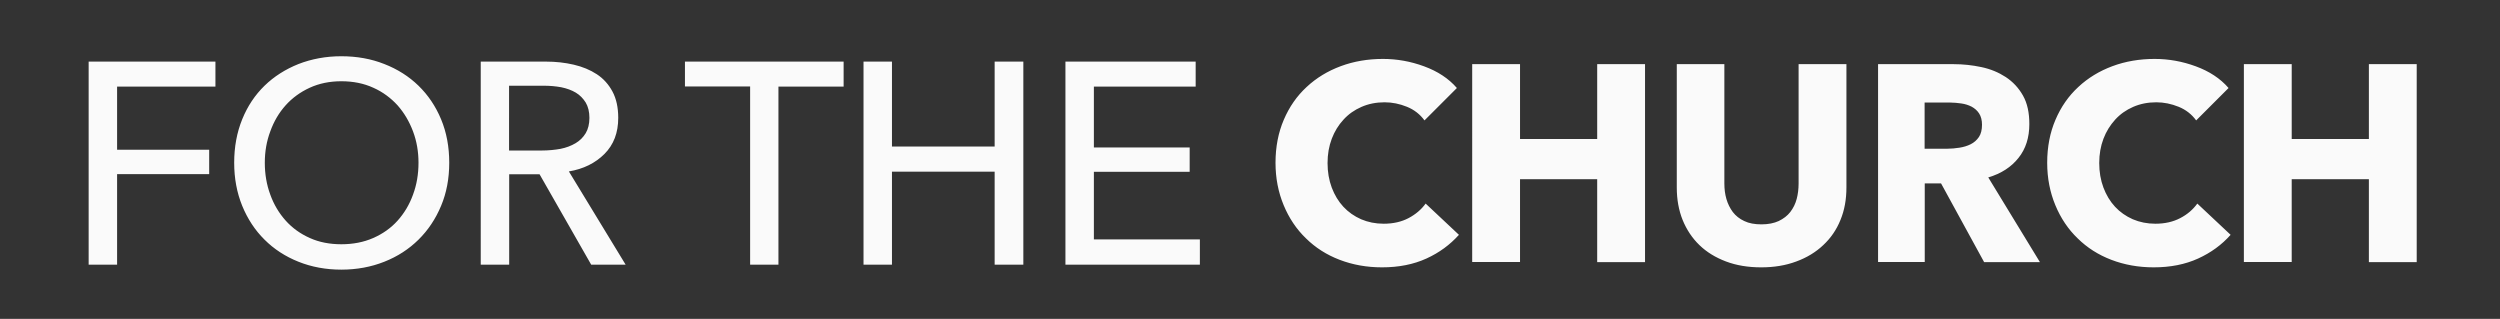
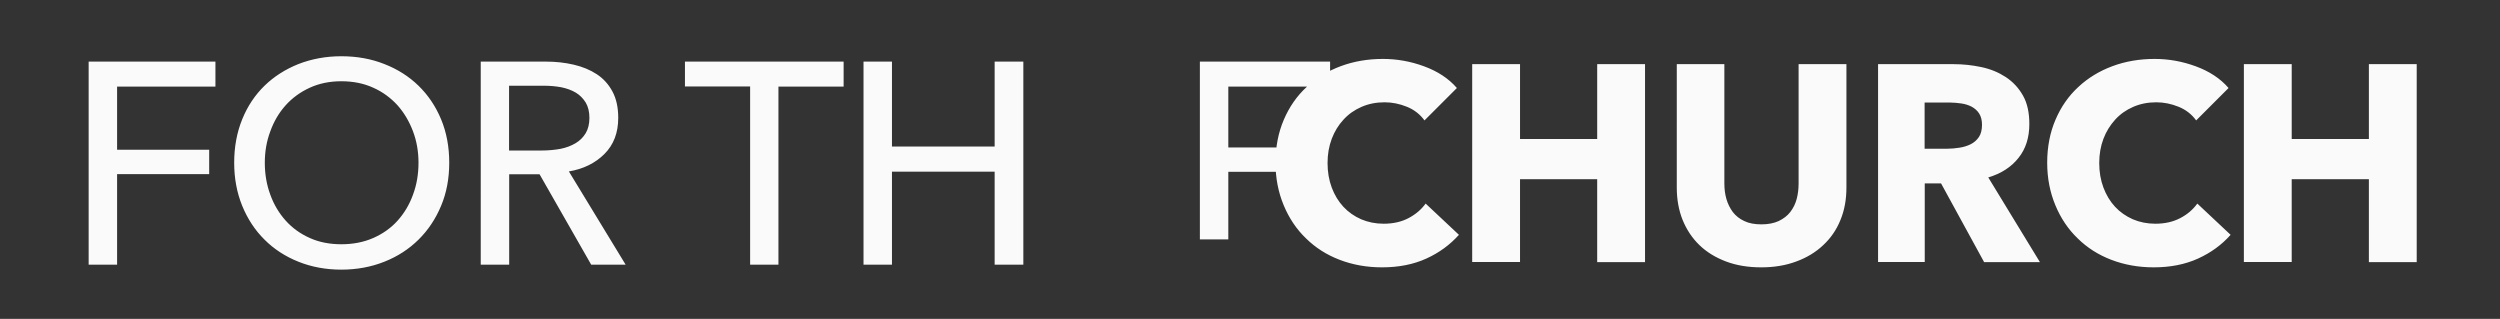
<svg xmlns="http://www.w3.org/2000/svg" viewBox="0 0 1960 250">
  <rect x="0" y="0" width="1960" height="250" fill="#333333" stroke="none" />
-   <path d="M91.8 207.5H69.5V48.3h99.4v19.6H91.8v49.5H164v19.1H91.8v71zm260.4-79.9c0 12.3-2.1 23.6-6.4 33.8-4.3 10.3-10.2 19.1-17.7 26.5-7.5 7.4-16.4 13.2-26.8 17.3-10.3 4.1-21.6 6.2-33.7 6.2-12.1 0-23.4-2.1-33.6-6.2-10.3-4.1-19.2-9.9-26.6-17.3-7.5-7.4-13.3-16.3-17.5-26.5-4.2-10.3-6.3-21.6-6.3-33.8 0-12.4 2.1-23.8 6.3-34.1 4.2-10.3 10-19 17.5-26.3 7.5-7.3 16.4-12.9 26.6-17 10.3-4 21.5-6.1 33.6-6.1 12.1 0 23.4 2 33.7 6.1 10.3 4 19.3 9.7 26.8 17 7.5 7.3 13.4 16 17.7 26.3s6.4 21.7 6.4 34.1zm-24.1 0c0-8.7-1.4-16.9-4.3-24.6-2.9-7.7-6.9-14.5-12.1-20.4-5.3-5.8-11.6-10.5-19-13.8-7.4-3.4-15.8-5.1-25.1-5.1-9.1 0-17.4 1.7-24.8 5.1-7.4 3.4-13.7 8-18.9 13.8-5.2 5.8-9.2 12.6-12 20.4-2.9 7.7-4.3 15.9-4.3 24.6 0 8.8 1.4 17.2 4.3 25 2.8 7.8 6.9 14.6 12.1 20.4 5.2 5.8 11.5 10.3 18.9 13.6 7.3 3.3 15.6 4.9 24.7 4.9s17.5-1.6 25-4.9 13.9-7.8 19.1-13.6c5.2-5.8 9.3-12.6 12.1-20.4 2.9-7.8 4.3-16.1 4.3-25zm71.1 79.9h-22.3V48.3H428c7.7 0 14.9.8 21.8 2.4 6.9 1.6 12.9 4.1 18.1 7.5 5.2 3.4 9.3 8 12.3 13.6s4.5 12.5 4.5 20.6c0 11.7-3.6 21.1-10.8 28.3-7.2 7.2-16.5 11.8-27.9 13.7l44.5 73.1h-27L423 136.6h-23.8v70.9zm0-89.5h25.6c5.2 0 10.1-.5 14.6-1.3 4.5-.9 8.4-2.4 11.8-4.4 3.4-2 6-4.6 8-7.9 1.9-3.2 2.9-7.2 2.9-12s-1-8.8-2.9-12c-2-3.2-4.5-5.8-7.8-7.8-3.2-1.9-7-3.3-11.4-4.2-4.4-.8-8.9-1.2-13.7-1.2h-27.2V118zm211.2 89.5h-22.3V67.8H537V48.3h124.4v19.6h-51.1v139.6zM677 48.3h22.3v66.6h80.5V48.3h22.5v159.2h-22.5v-72.9h-80.5v72.9H677V48.3zm180.5 139.4h83.2v19.8H835.3V48.3h102.1v19.6h-79.8v47.7h75.1v19.1h-75.1v53zm260.8 15c-10.1 4.6-21.7 6.9-34.8 6.9-12 0-23-2-33.2-5.9-10.2-3.9-19-9.5-26.4-16.8-7.5-7.2-13.3-15.9-17.5-26-4.2-10.1-6.4-21.2-6.4-33.3 0-12.4 2.2-23.7 6.5-33.7 4.3-10.1 10.3-18.7 17.9-25.7 7.6-7.1 16.5-12.5 26.7-16.3 10.2-3.8 21.3-5.7 33.1-5.7 11 0 21.7 1.9 32.3 5.8 10.6 3.9 19.2 9.5 25.7 17l-25.4 25.4c-3.5-4.8-8.1-8.4-13.8-10.7-5.7-2.3-11.5-3.5-17.5-3.5-6.6 0-12.6 1.2-18.1 3.6-5.5 2.4-10.2 5.7-14.1 10-3.9 4.2-7 9.2-9.2 15-2.2 5.8-3.3 12.1-3.3 19 0 7 1.1 13.4 3.3 19.3 2.2 5.8 5.2 10.8 9.1 15 3.9 4.2 8.5 7.4 13.9 9.8 5.4 2.3 11.3 3.5 17.7 3.5 7.5 0 14-1.5 19.5-4.4s10-6.7 13.4-11.4l26.1 24.5c-7 7.8-15.4 14-25.5 18.6zm133.9 2.7v-64.9h-60.5v64.9h-37.5V50.3h37.5V109h60.5V50.3h37.5v155.2h-37.5zm190.7-32.9c-3.1 7.7-7.6 14.2-13.5 19.7-5.8 5.5-12.9 9.8-21.1 12.8-8.3 3.1-17.4 4.6-27.5 4.6-10.2 0-19.4-1.5-27.6-4.6-8.2-3.1-15.1-7.3-20.8-12.8-5.7-5.5-10.1-12.1-13.2-19.7-3.1-7.7-4.6-16.2-4.6-25.5V50.3h37.3v93.6c0 4.2.5 8.3 1.6 12.1 1.1 3.8 2.8 7.2 5 10.2 2.3 3 5.3 5.4 9 7.1 3.7 1.8 8.2 2.6 13.5 2.6 5.3 0 9.8-.9 13.5-2.6 3.7-1.8 6.8-4.1 9.1-7.1s4-6.4 5-10.2c1-3.8 1.5-7.8 1.5-12.1V50.3h37.5v96.6c0 9.4-1.5 17.9-4.7 25.6zm112.6 32.9l-33.7-61.6H1509v61.6h-36.6V50.3h59.2c7.5 0 14.7.8 21.8 2.3 7.1 1.5 13.4 4.1 19.1 7.8 5.6 3.7 10.1 8.5 13.5 14.5 3.4 6 5 13.4 5 22.4 0 10.5-2.8 19.4-8.5 26.5-5.7 7.2-13.6 12.3-23.7 15.3l40.5 66.4h-43.8zm-1.6-107.6c0-3.6-.8-6.6-2.3-8.9-1.5-2.3-3.5-4-5.9-5.3-2.4-1.2-5.1-2.1-8.1-2.5-3-.4-5.9-.7-8.7-.7h-20v36.2h17.8c3.1 0 6.2-.3 9.5-.8 3.2-.5 6.2-1.4 8.8-2.7 2.6-1.3 4.8-3.2 6.5-5.7 1.6-2.4 2.4-5.6 2.4-9.6zm169.4 104.9c-10.1 4.6-21.7 6.9-34.8 6.9-12 0-23-2-33.2-5.9-10.2-3.9-19-9.5-26.4-16.8-7.5-7.2-13.3-15.9-17.5-26-4.2-10.1-6.4-21.2-6.4-33.3 0-12.4 2.2-23.7 6.5-33.7 4.3-10.1 10.3-18.7 17.9-25.7 7.6-7.1 16.5-12.5 26.7-16.3 10.2-3.8 21.3-5.7 33.1-5.7 11 0 21.7 1.9 32.3 5.8 10.6 3.9 19.2 9.5 25.7 17l-25.4 25.4c-3.5-4.8-8.1-8.4-13.8-10.7-5.7-2.3-11.5-3.5-17.5-3.5-6.6 0-12.6 1.2-18.1 3.6-5.5 2.4-10.2 5.7-14.1 10s-7 9.2-9.2 15c-2.2 5.8-3.3 12.1-3.3 19 0 7 1.1 13.4 3.3 19.3 2.2 5.8 5.2 10.8 9.1 15 3.9 4.2 8.5 7.4 13.9 9.8 5.4 2.3 11.3 3.5 17.7 3.5 7.5 0 14-1.5 19.5-4.4 5.6-2.9 10-6.7 13.4-11.4l26.1 24.5c-6.9 7.8-15.4 14-25.5 18.6zm133.9 2.7v-64.9h-60.5v64.9h-37.5V50.3h37.5V109h60.5V50.3h37.5v155.2h-37.5z" fill="#FAFAFA" />
+   <path d="M91.8 207.5H69.5V48.3h99.4v19.6H91.8v49.5H164v19.1H91.8v71zm260.4-79.9c0 12.3-2.1 23.6-6.4 33.8-4.3 10.3-10.2 19.1-17.7 26.5-7.5 7.4-16.4 13.2-26.8 17.3-10.3 4.1-21.6 6.2-33.7 6.2-12.1 0-23.4-2.1-33.6-6.2-10.3-4.1-19.2-9.9-26.6-17.3-7.5-7.4-13.3-16.3-17.5-26.5-4.2-10.3-6.3-21.6-6.3-33.8 0-12.4 2.1-23.8 6.3-34.1 4.2-10.3 10-19 17.5-26.3 7.5-7.3 16.4-12.9 26.6-17 10.3-4 21.5-6.1 33.6-6.1 12.1 0 23.4 2 33.7 6.1 10.3 4 19.3 9.7 26.8 17 7.5 7.3 13.4 16 17.7 26.3s6.4 21.7 6.4 34.1zm-24.1 0c0-8.7-1.4-16.9-4.3-24.6-2.9-7.7-6.9-14.5-12.1-20.4-5.3-5.8-11.6-10.5-19-13.8-7.4-3.4-15.8-5.1-25.1-5.1-9.1 0-17.4 1.7-24.8 5.1-7.4 3.4-13.7 8-18.9 13.8-5.2 5.8-9.2 12.6-12 20.4-2.9 7.7-4.3 15.9-4.3 24.6 0 8.8 1.4 17.2 4.3 25 2.8 7.8 6.9 14.6 12.1 20.4 5.2 5.8 11.5 10.3 18.9 13.6 7.3 3.3 15.6 4.9 24.7 4.9s17.5-1.6 25-4.9 13.9-7.8 19.1-13.6c5.2-5.8 9.3-12.6 12.1-20.4 2.9-7.8 4.3-16.1 4.3-25zm71.1 79.9h-22.3V48.3H428c7.7 0 14.9.8 21.8 2.4 6.9 1.6 12.9 4.1 18.1 7.5 5.2 3.4 9.3 8 12.3 13.6s4.5 12.5 4.5 20.6c0 11.7-3.6 21.1-10.8 28.3-7.2 7.2-16.5 11.8-27.9 13.7l44.5 73.1h-27L423 136.6h-23.8v70.9zm0-89.5h25.6c5.2 0 10.1-.5 14.6-1.3 4.5-.9 8.4-2.4 11.8-4.4 3.4-2 6-4.6 8-7.9 1.9-3.2 2.9-7.2 2.9-12s-1-8.8-2.9-12c-2-3.2-4.5-5.8-7.8-7.8-3.2-1.9-7-3.3-11.4-4.2-4.4-.8-8.9-1.2-13.7-1.2h-27.2V118zm211.2 89.5h-22.3V67.8H537V48.3h124.4v19.6h-51.1v139.6zM677 48.3h22.3v66.6h80.5V48.3h22.5v159.2h-22.5v-72.9h-80.5v72.9H677V48.3zm180.5 139.4h83.2v19.8V48.3h102.1v19.6h-79.8v47.7h75.1v19.1h-75.1v53zm260.8 15c-10.1 4.6-21.7 6.9-34.8 6.9-12 0-23-2-33.2-5.9-10.2-3.9-19-9.5-26.4-16.8-7.5-7.2-13.3-15.9-17.5-26-4.2-10.1-6.4-21.2-6.4-33.3 0-12.4 2.2-23.7 6.5-33.7 4.3-10.1 10.3-18.7 17.9-25.7 7.6-7.1 16.5-12.5 26.7-16.3 10.2-3.8 21.3-5.7 33.1-5.7 11 0 21.7 1.9 32.3 5.8 10.6 3.9 19.2 9.5 25.7 17l-25.4 25.4c-3.5-4.8-8.1-8.4-13.8-10.7-5.7-2.3-11.5-3.5-17.5-3.5-6.6 0-12.6 1.2-18.1 3.6-5.5 2.4-10.2 5.7-14.1 10-3.9 4.2-7 9.2-9.2 15-2.2 5.8-3.3 12.1-3.3 19 0 7 1.1 13.4 3.3 19.3 2.2 5.8 5.2 10.8 9.1 15 3.9 4.2 8.5 7.4 13.9 9.8 5.4 2.3 11.3 3.5 17.7 3.5 7.5 0 14-1.5 19.5-4.4s10-6.7 13.4-11.4l26.1 24.5c-7 7.8-15.4 14-25.5 18.6zm133.9 2.7v-64.9h-60.5v64.9h-37.5V50.3h37.5V109h60.5V50.3h37.5v155.2h-37.5zm190.7-32.9c-3.1 7.7-7.6 14.2-13.5 19.7-5.8 5.5-12.9 9.8-21.1 12.8-8.3 3.1-17.4 4.6-27.5 4.6-10.2 0-19.4-1.5-27.6-4.6-8.2-3.1-15.1-7.3-20.8-12.8-5.7-5.5-10.1-12.1-13.2-19.7-3.1-7.7-4.6-16.2-4.6-25.5V50.3h37.3v93.6c0 4.2.5 8.3 1.6 12.1 1.1 3.8 2.8 7.2 5 10.2 2.3 3 5.3 5.4 9 7.1 3.7 1.8 8.2 2.6 13.5 2.6 5.3 0 9.8-.9 13.5-2.6 3.7-1.8 6.8-4.1 9.1-7.1s4-6.4 5-10.2c1-3.8 1.5-7.8 1.5-12.1V50.3h37.5v96.6c0 9.4-1.5 17.9-4.7 25.6zm112.6 32.9l-33.7-61.6H1509v61.6h-36.6V50.3h59.2c7.5 0 14.7.8 21.8 2.3 7.1 1.5 13.4 4.1 19.1 7.8 5.6 3.7 10.1 8.5 13.5 14.5 3.4 6 5 13.4 5 22.4 0 10.5-2.8 19.4-8.5 26.5-5.7 7.2-13.6 12.3-23.7 15.3l40.5 66.4h-43.8zm-1.6-107.6c0-3.6-.8-6.6-2.3-8.9-1.5-2.3-3.5-4-5.9-5.3-2.4-1.2-5.1-2.1-8.1-2.5-3-.4-5.9-.7-8.7-.7h-20v36.2h17.8c3.1 0 6.2-.3 9.5-.8 3.2-.5 6.2-1.4 8.8-2.7 2.6-1.3 4.8-3.2 6.5-5.7 1.6-2.4 2.4-5.6 2.4-9.6zm169.4 104.9c-10.1 4.6-21.7 6.9-34.8 6.9-12 0-23-2-33.2-5.9-10.2-3.9-19-9.5-26.4-16.8-7.5-7.2-13.3-15.9-17.5-26-4.2-10.1-6.4-21.2-6.4-33.3 0-12.4 2.2-23.7 6.5-33.7 4.3-10.1 10.3-18.7 17.9-25.7 7.6-7.1 16.5-12.5 26.7-16.3 10.2-3.8 21.3-5.7 33.1-5.7 11 0 21.7 1.9 32.3 5.8 10.6 3.9 19.2 9.5 25.7 17l-25.4 25.4c-3.5-4.8-8.1-8.4-13.8-10.7-5.7-2.3-11.5-3.5-17.5-3.5-6.6 0-12.6 1.2-18.1 3.6-5.5 2.4-10.2 5.7-14.1 10s-7 9.2-9.2 15c-2.2 5.8-3.3 12.1-3.3 19 0 7 1.1 13.4 3.3 19.3 2.2 5.8 5.2 10.8 9.1 15 3.9 4.2 8.5 7.4 13.9 9.8 5.4 2.3 11.3 3.5 17.7 3.5 7.5 0 14-1.5 19.5-4.4 5.6-2.9 10-6.7 13.4-11.4l26.1 24.5c-6.9 7.8-15.4 14-25.5 18.6zm133.9 2.7v-64.9h-60.5v64.9h-37.5V50.3h37.5V109h60.5V50.3h37.5v155.2h-37.5z" fill="#FAFAFA" />
</svg>